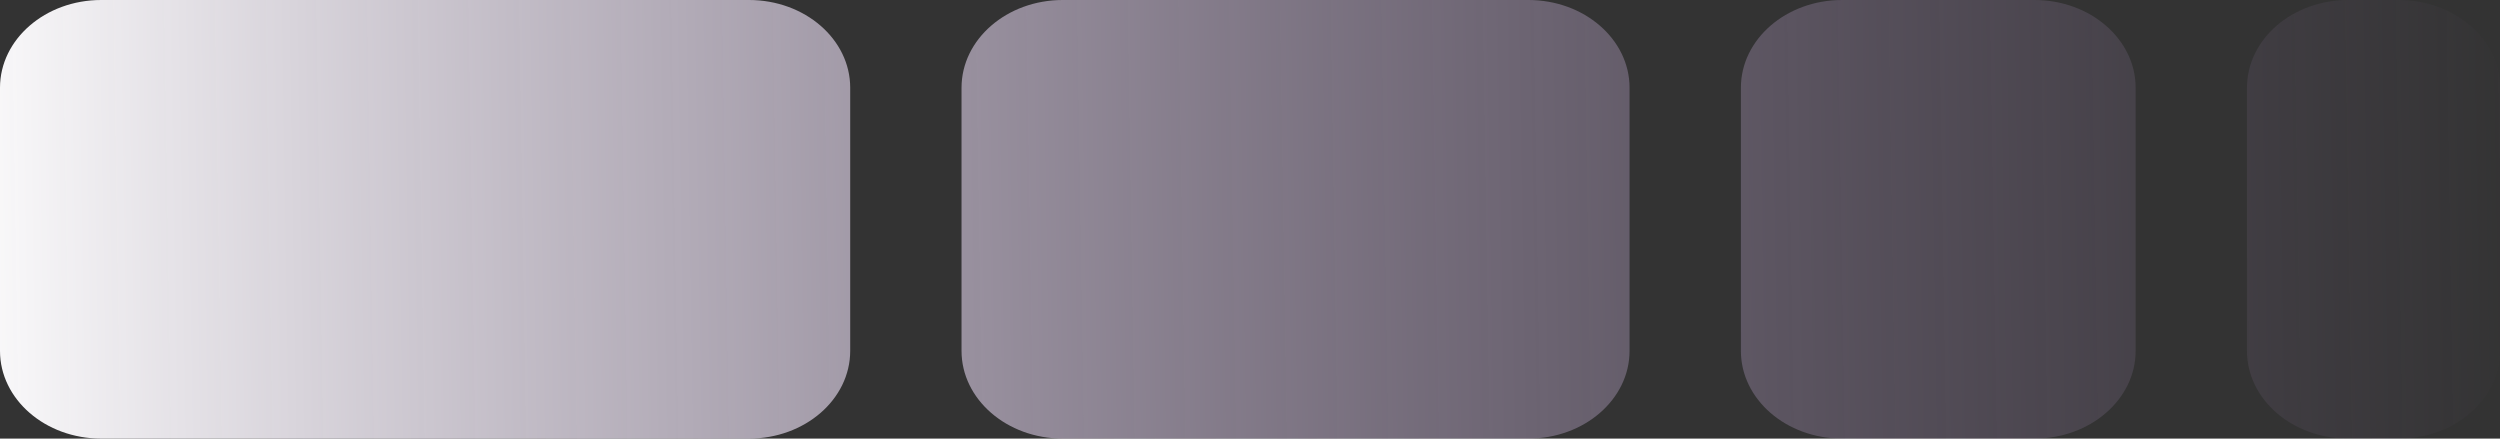
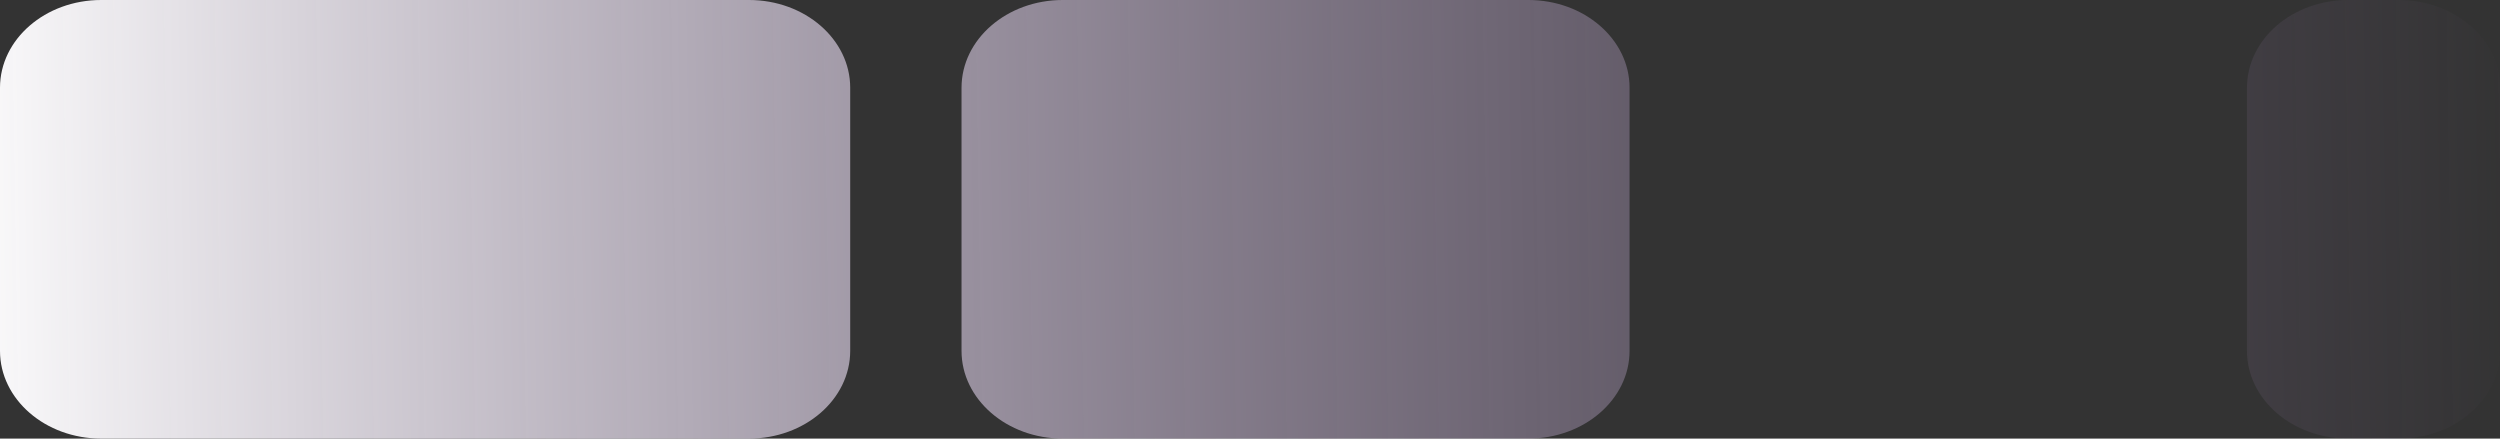
<svg xmlns="http://www.w3.org/2000/svg" width="285" height="50" viewBox="0 0 285 50" fill="none">
  <rect x="0" y="0" width="285" height="50" fill="#333333" stroke="none" />
  <path d="M0 10C0 4.477 5.166 0 11.539 0H85.385C91.757 0 96.923 4.477 96.923 10V40C96.923 45.523 91.757 50 85.385 50H11.539C5.166 50 0 45.523 0 40V10Z" fill="url(#paint0_linear_3_568)" />
  <path d="M185.769 10C185.769 4.477 180.603 0 174.231 0H121.154C114.781 0 109.615 4.477 109.615 10V40C109.615 45.523 114.781 50 121.154 50H174.231C180.603 50 185.769 45.523 185.769 40V10Z" fill="url(#paint1_linear_3_568)" />
-   <path d="M243.462 10C243.462 4.477 238.296 0 231.923 0H210C203.627 0 198.462 4.477 198.462 10V40C198.462 45.523 203.627 50 210 50H231.923C238.296 50 243.462 45.523 243.462 40V10Z" fill="url(#paint2_linear_3_568)" />
  <path d="M285 10C285 4.477 279.834 0 273.462 0H267.692C261.32 0 256.154 4.477 256.154 10V40C256.154 45.523 261.32 50 267.692 50H273.462C279.834 50 285 45.523 285 40V10Z" fill="url(#paint3_linear_3_568)" />
  <defs>
    <linearGradient id="paint0_linear_3_568" x1="-6.923" y1="25" x2="287.866" y2="20.34" gradientUnits="userSpaceOnUse">
      <stop stop-color="white" />
      <stop offset="1" stop-color="#A583BE" stop-opacity="0" />
    </linearGradient>
    <linearGradient id="paint1_linear_3_568" x1="-6.923" y1="25" x2="287.866" y2="20.34" gradientUnits="userSpaceOnUse">
      <stop stop-color="white" />
      <stop offset="1" stop-color="#A583BE" stop-opacity="0" />
    </linearGradient>
    <linearGradient id="paint2_linear_3_568" x1="-6.923" y1="25" x2="287.866" y2="20.34" gradientUnits="userSpaceOnUse">
      <stop stop-color="white" />
      <stop offset="1" stop-color="#A583BE" stop-opacity="0" />
    </linearGradient>
    <linearGradient id="paint3_linear_3_568" x1="-6.923" y1="25" x2="287.866" y2="20.34" gradientUnits="userSpaceOnUse">
      <stop stop-color="white" />
      <stop offset="1" stop-color="#A583BE" stop-opacity="0" />
    </linearGradient>
  </defs>
</svg>